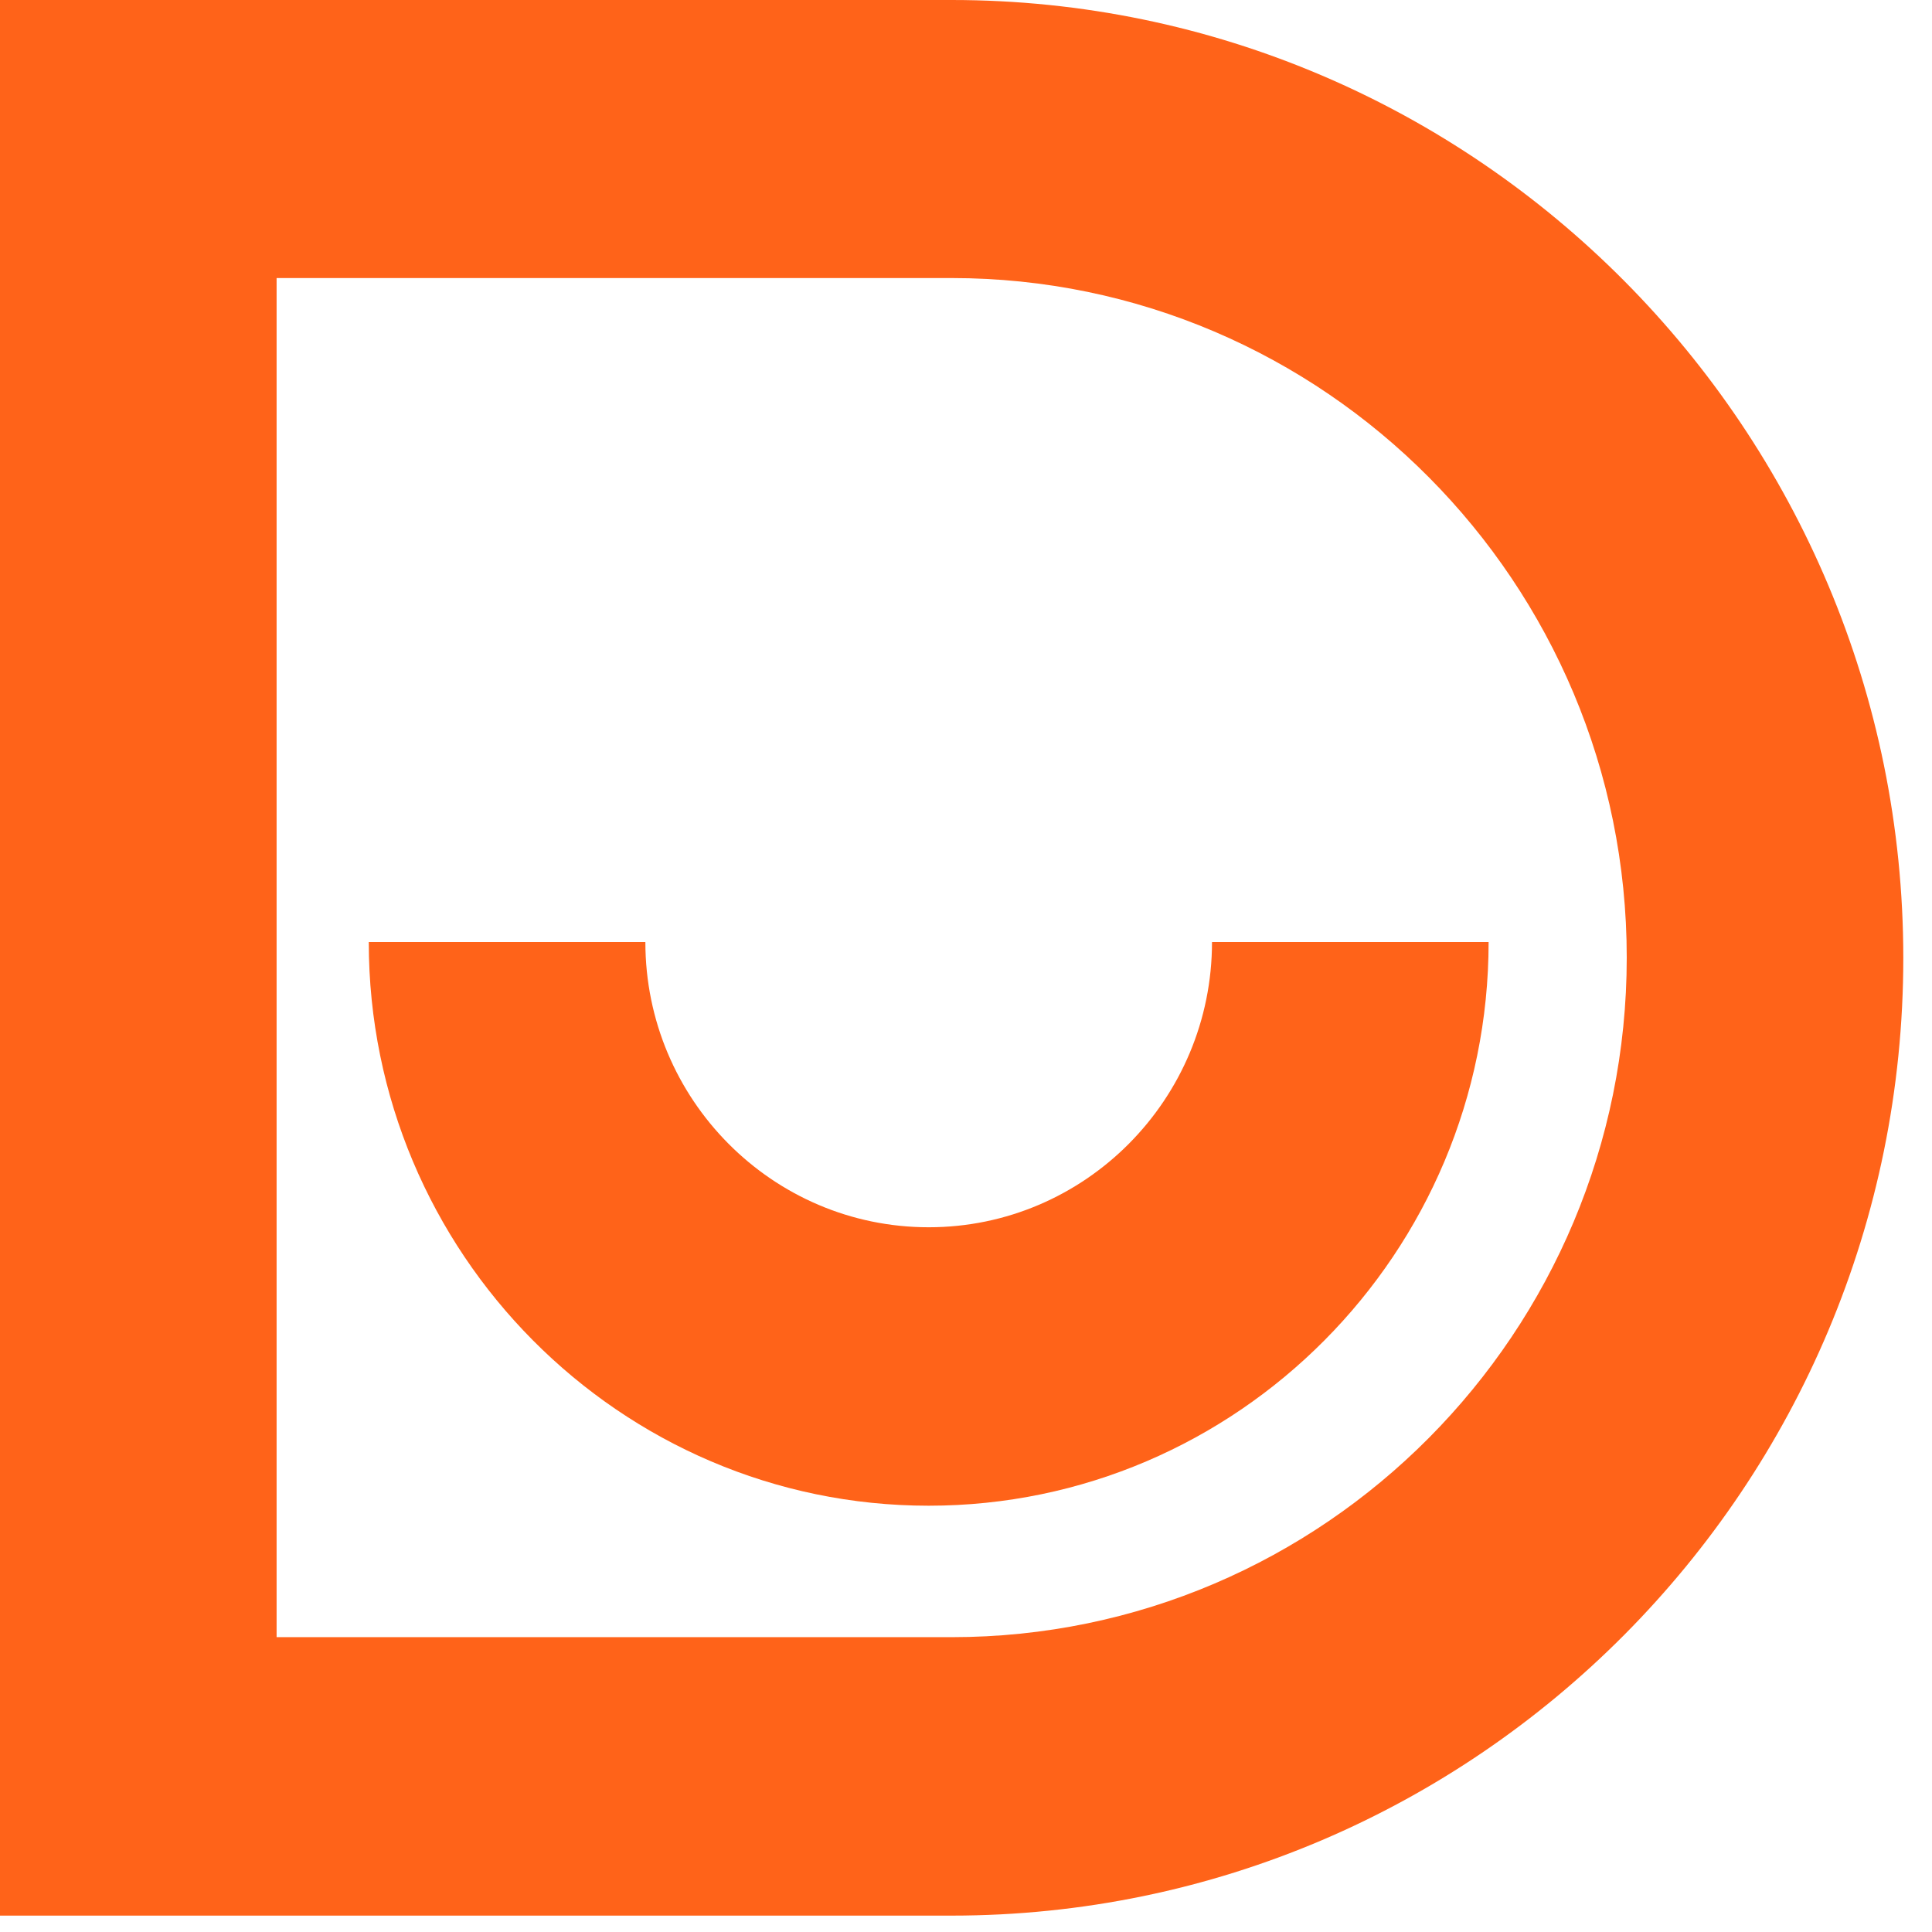
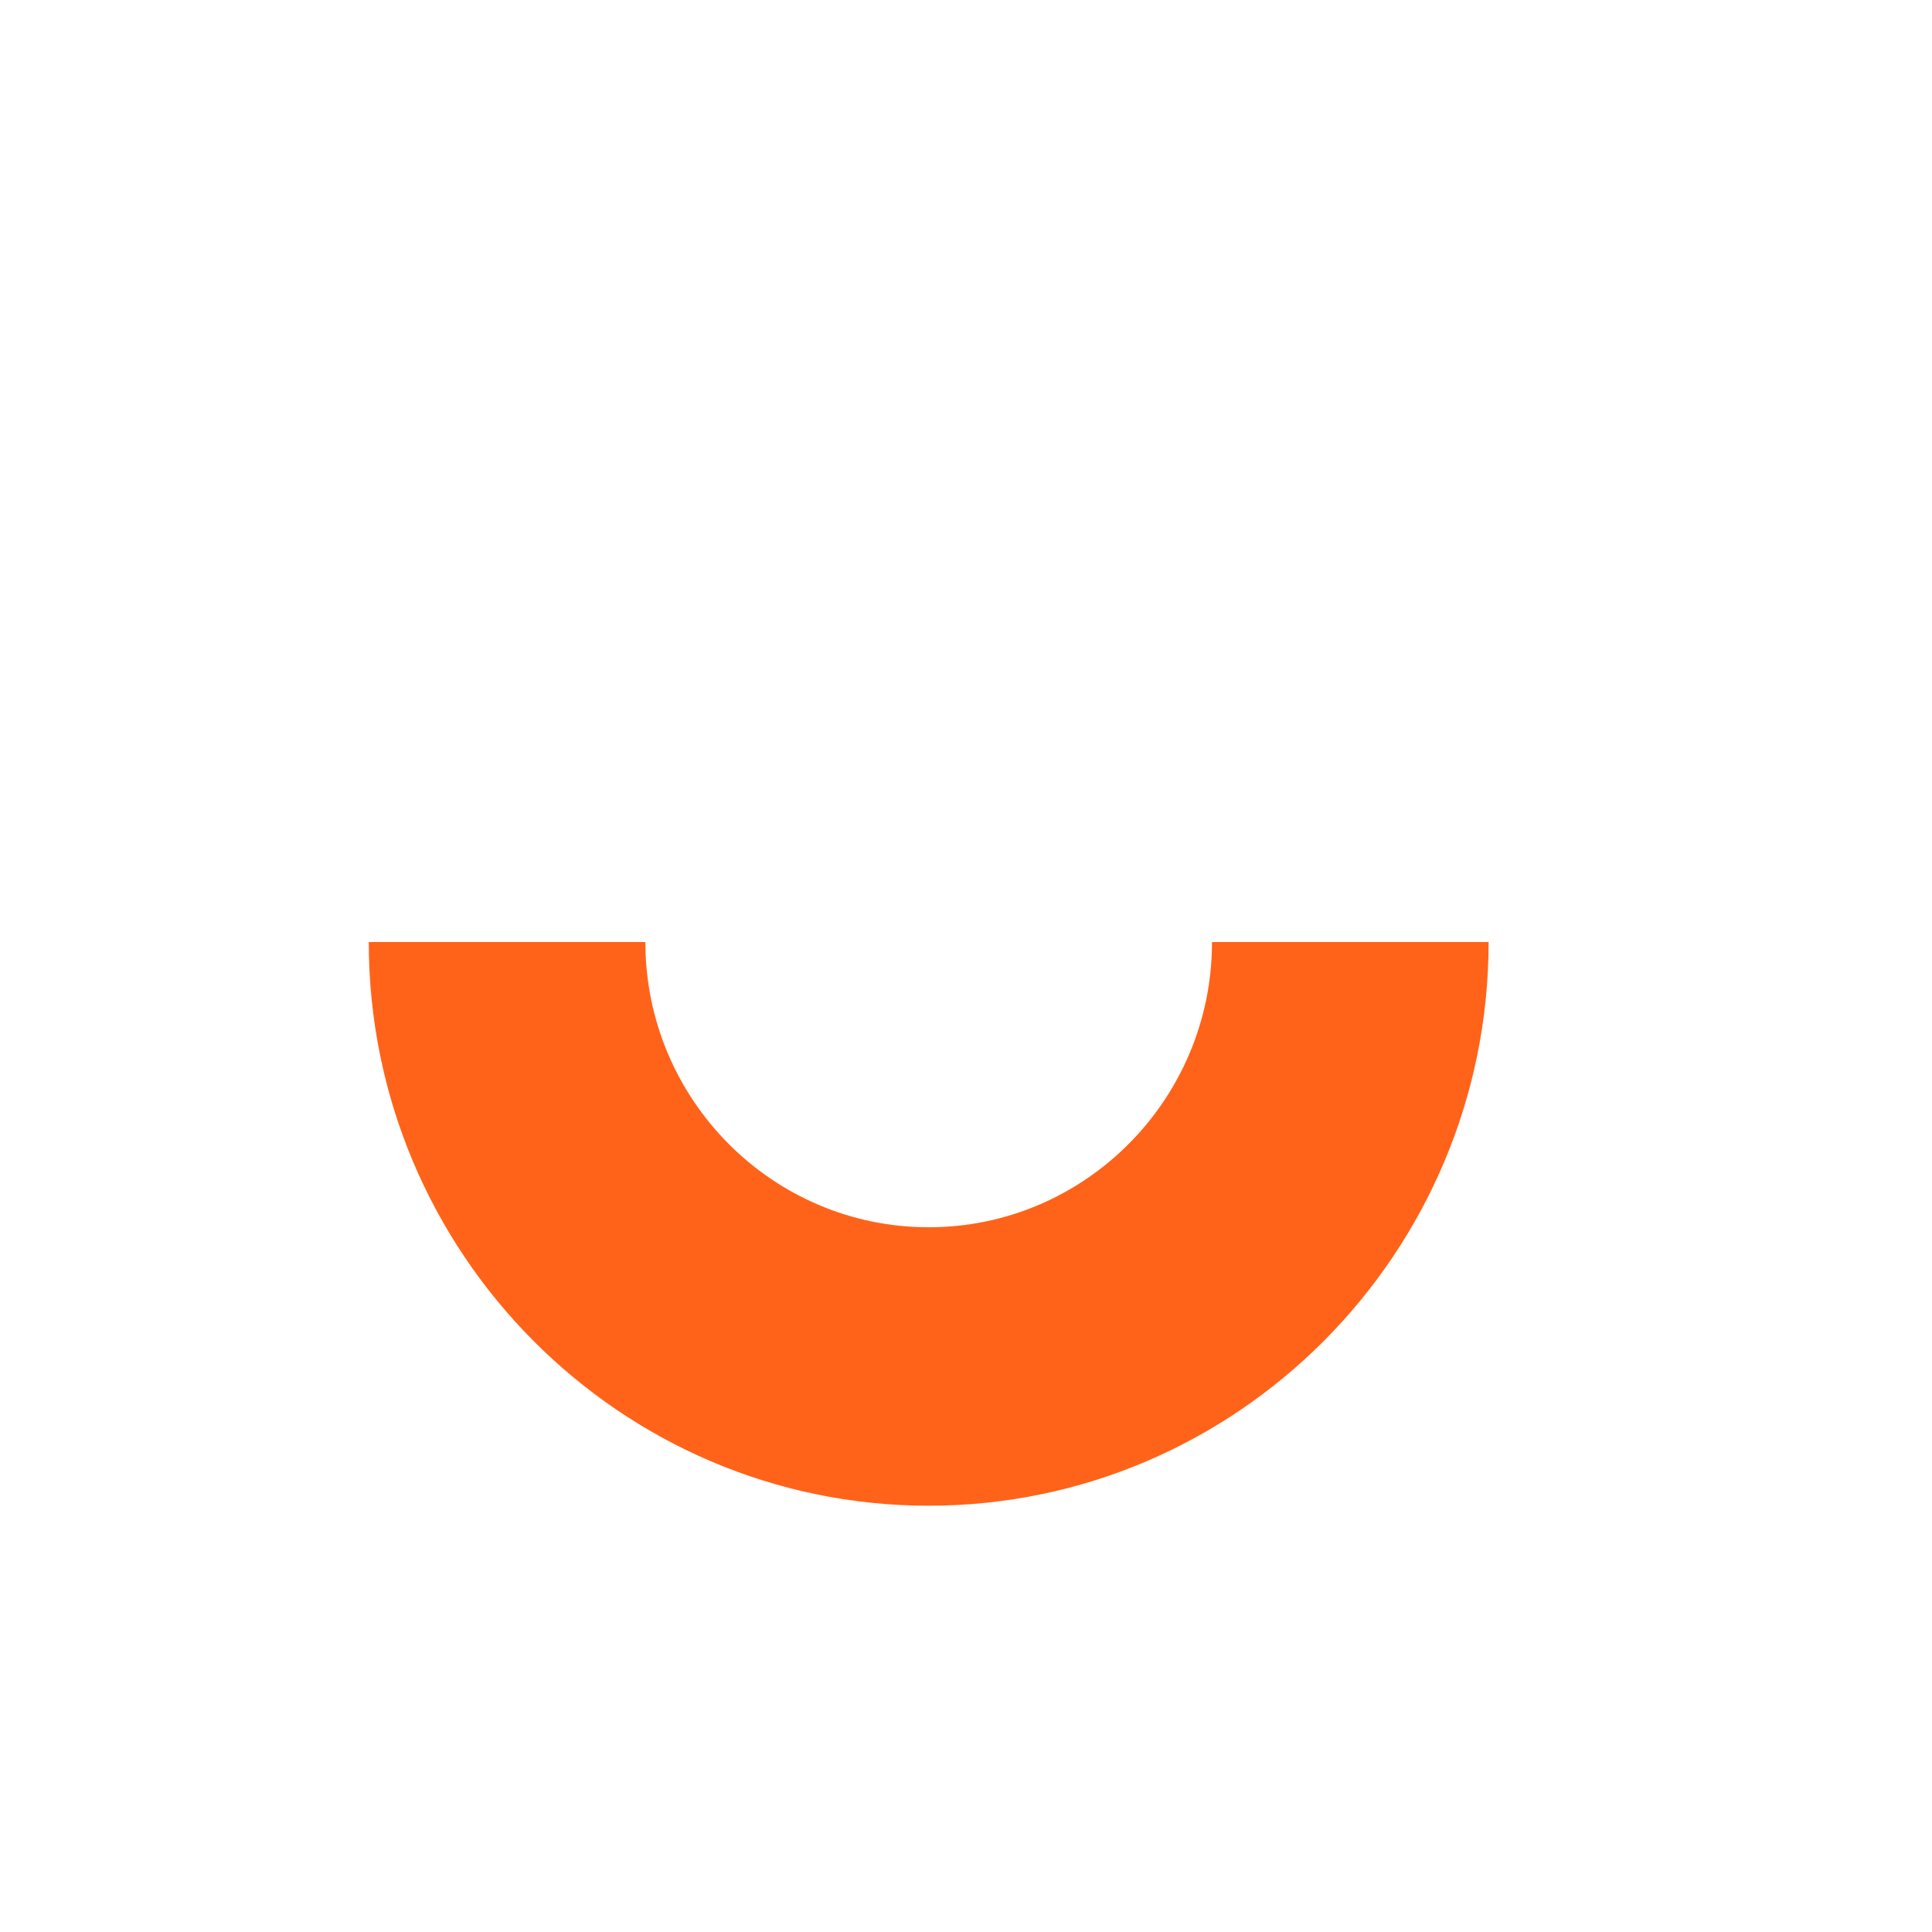
<svg xmlns="http://www.w3.org/2000/svg" width="48" height="48" viewBox="0 0 48 48" fill="none">
-   <path d="M23.644 47.593H0V0H23.644C36.68 0 47.287 10.678 47.287 23.801C47.287 36.924 36.68 47.593 23.644 47.593ZM6.872 40.675H23.644C32.895 40.675 40.416 33.104 40.416 23.791C40.416 14.479 32.895 6.908 23.644 6.908H6.872V40.675Z" fill="#FF6319" />
  <path d="M23.073 37.409C15.405 37.409 9.162 31.125 9.162 23.405H16.034C16.034 27.314 19.19 30.491 23.073 30.491C26.956 30.491 30.112 27.314 30.112 23.405H36.984C36.984 31.125 30.741 37.409 23.073 37.409Z" fill="#FF6319" />
</svg>